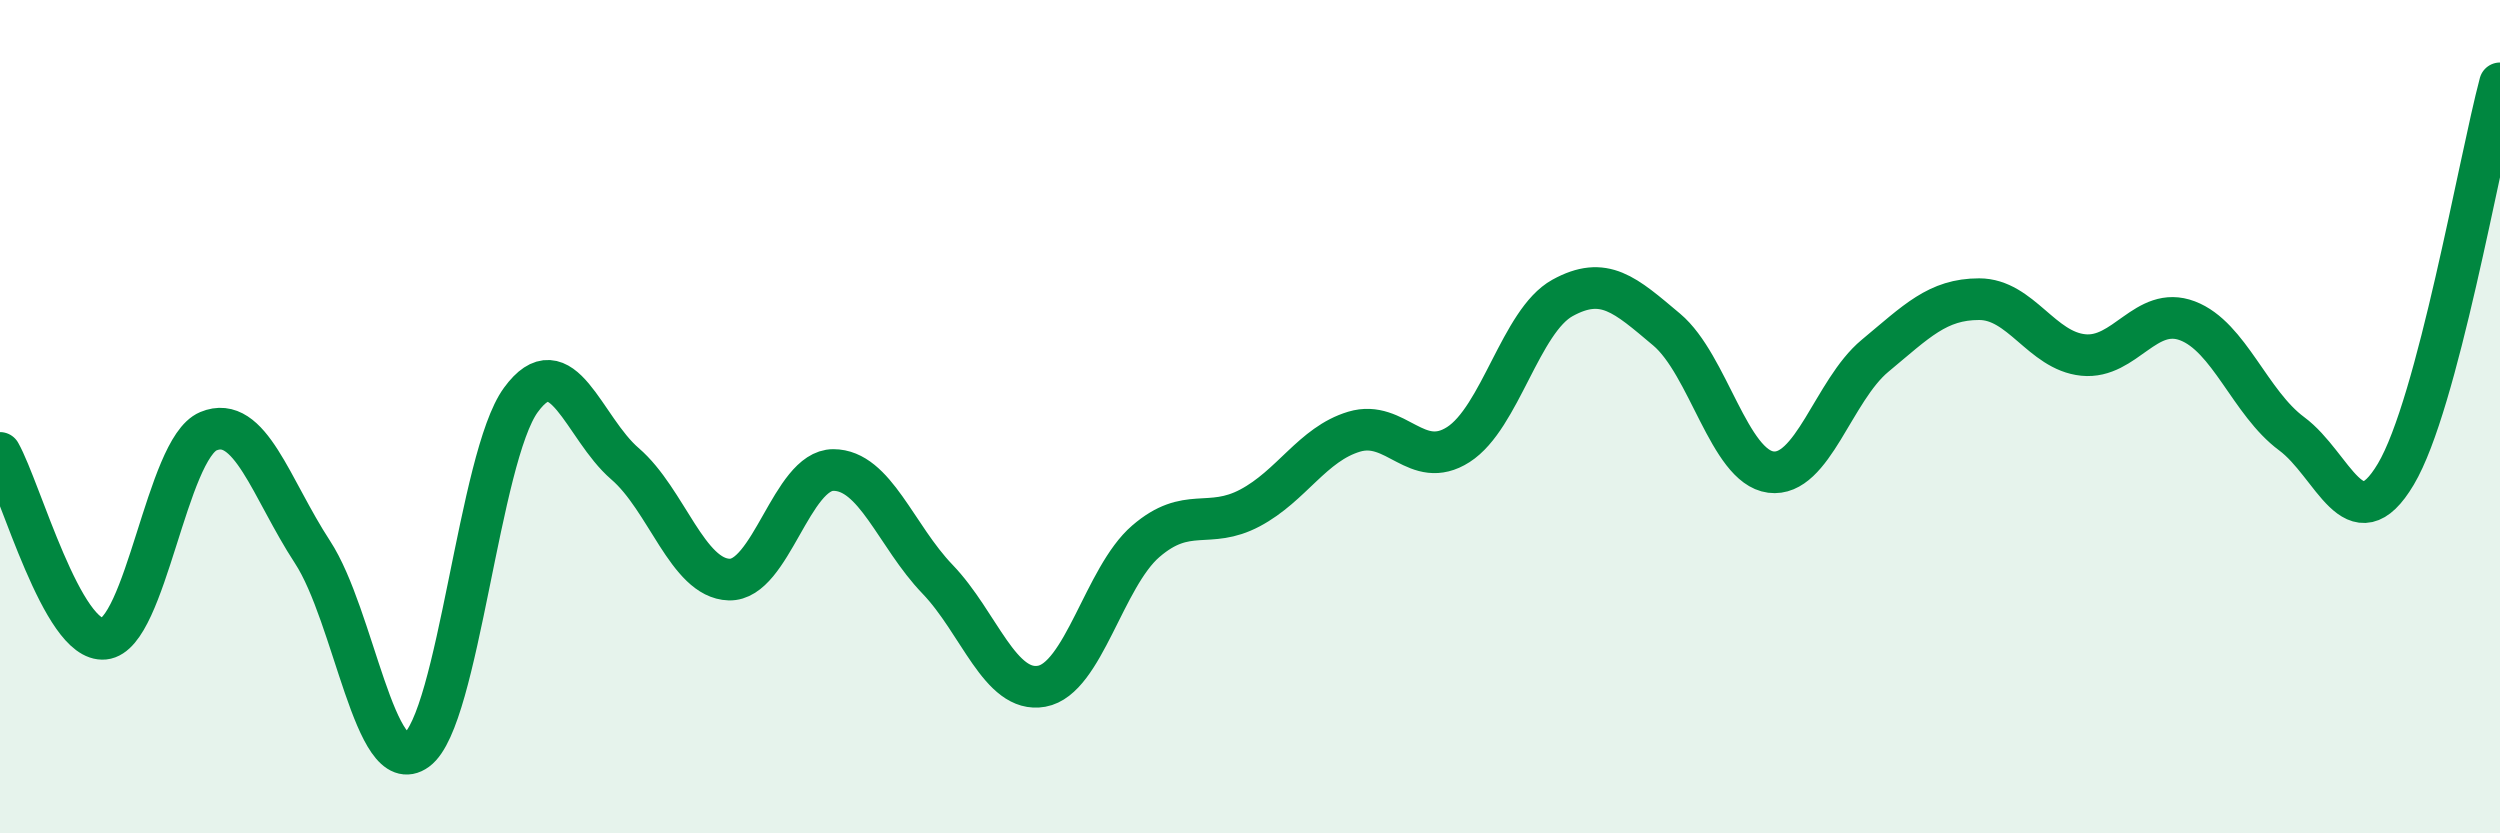
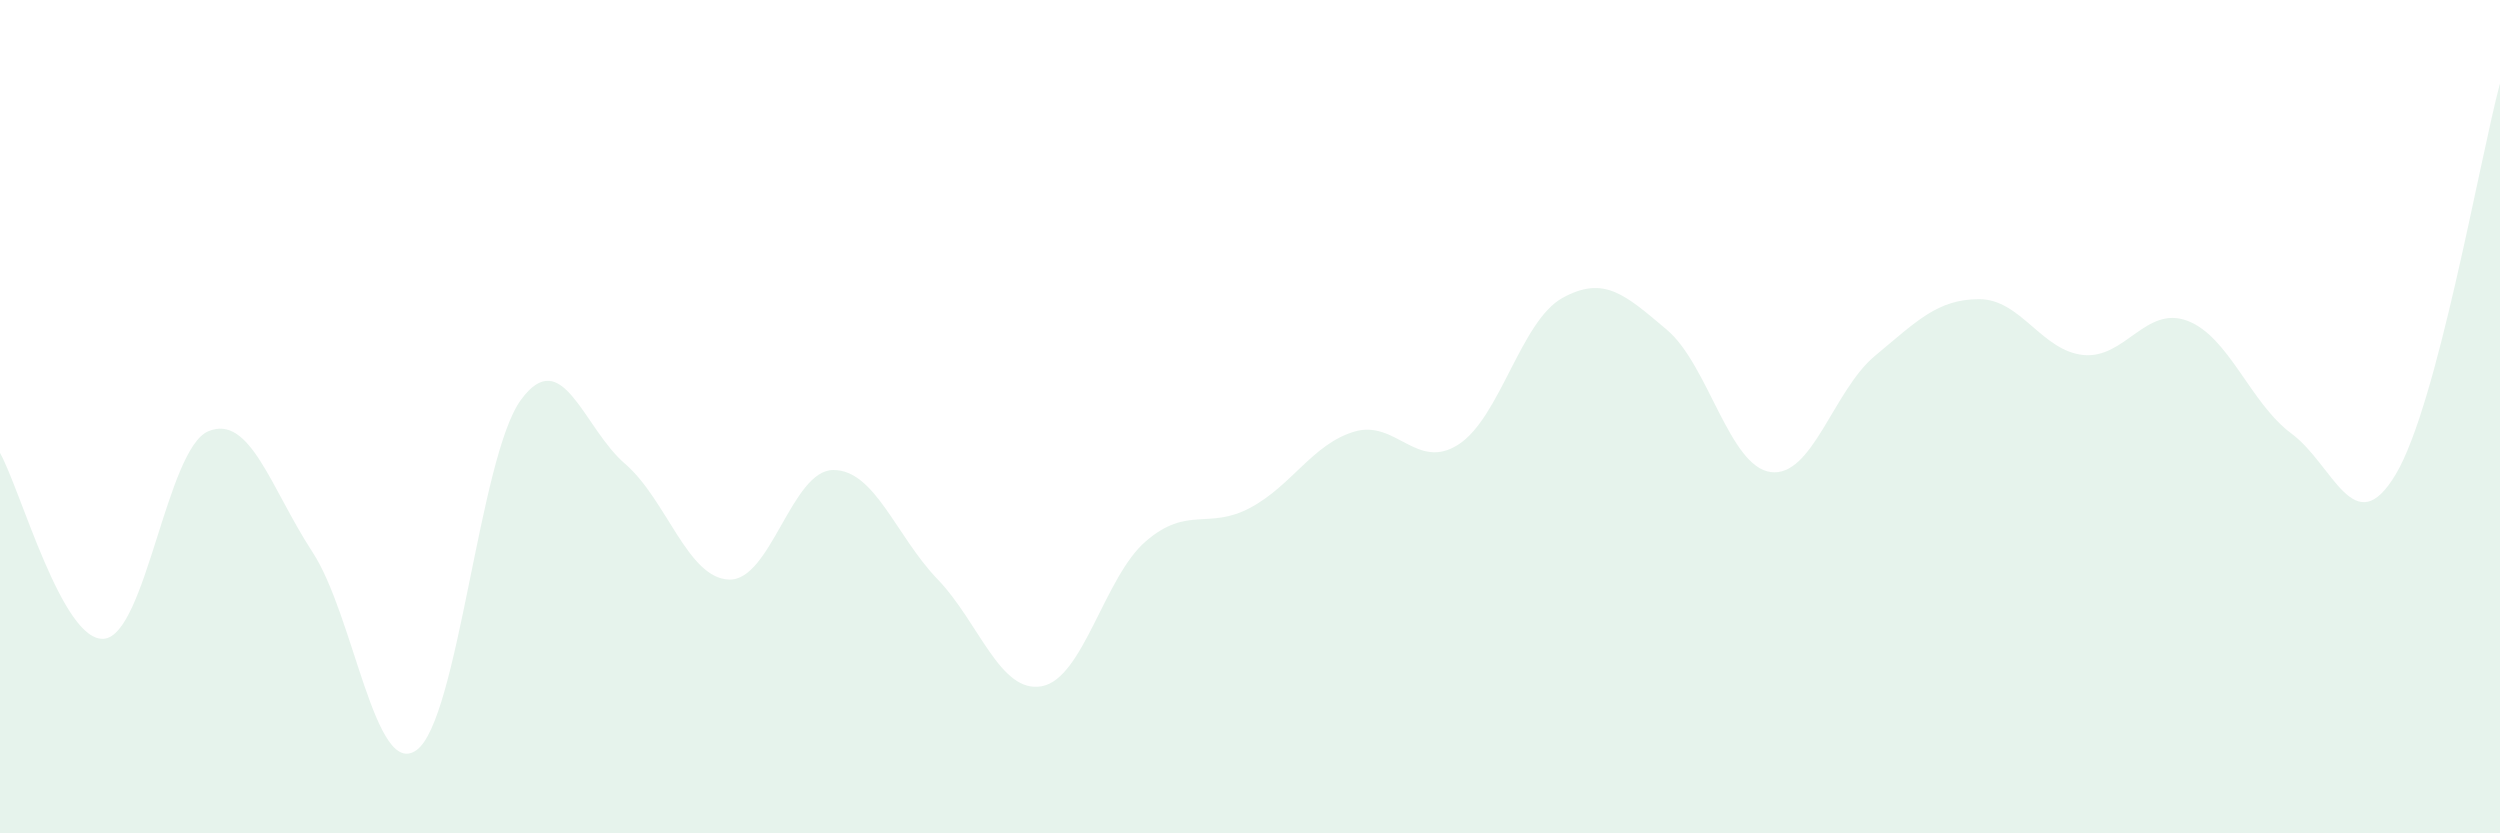
<svg xmlns="http://www.w3.org/2000/svg" width="60" height="20" viewBox="0 0 60 20">
  <path d="M 0,10.87 C 0.5,11.76 1.5,15.43 2.5,15.33 C 3.5,15.23 4,10.77 5,10.35 C 6,9.93 6.5,11.72 7.5,13.25 C 8.5,14.78 9,18.73 10,18 C 11,17.27 11.5,10.97 12.5,9.6 C 13.5,8.23 14,10.27 15,11.13 C 16,11.99 16.5,13.88 17.5,13.91 C 18.5,13.94 19,11.28 20,11.28 C 21,11.28 21.5,12.86 22.5,13.9 C 23.5,14.94 24,16.65 25,16.47 C 26,16.29 26.5,13.85 27.5,12.99 C 28.5,12.13 29,12.72 30,12.19 C 31,11.66 31.5,10.66 32.5,10.36 C 33.5,10.06 34,11.31 35,10.67 C 36,10.03 36.5,7.7 37.5,7.15 C 38.5,6.6 39,7.07 40,7.91 C 41,8.75 41.5,11.2 42.5,11.33 C 43.5,11.46 44,9.37 45,8.54 C 46,7.71 46.5,7.18 47.5,7.18 C 48.5,7.18 49,8.42 50,8.52 C 51,8.62 51.5,7.32 52.5,7.7 C 53.5,8.08 54,9.67 55,10.41 C 56,11.15 56.5,13.06 57.5,11.38 C 58.5,9.7 59.5,3.88 60,2L60 20L0 20Z" fill="#008740" opacity="0.1" stroke-linecap="round" stroke-linejoin="round" />
-   <path d="M 0,10.87 C 0.5,11.76 1.5,15.43 2.5,15.33 C 3.5,15.23 4,10.77 5,10.35 C 6,9.93 6.5,11.72 7.5,13.25 C 8.5,14.78 9,18.73 10,18 C 11,17.27 11.5,10.97 12.5,9.6 C 13.5,8.23 14,10.27 15,11.13 C 16,11.99 16.5,13.88 17.5,13.91 C 18.5,13.94 19,11.28 20,11.28 C 21,11.28 21.5,12.86 22.5,13.9 C 23.5,14.94 24,16.65 25,16.47 C 26,16.29 26.5,13.85 27.5,12.99 C 28.5,12.13 29,12.72 30,12.19 C 31,11.66 31.5,10.66 32.5,10.36 C 33.5,10.06 34,11.31 35,10.67 C 36,10.03 36.5,7.7 37.5,7.15 C 38.5,6.6 39,7.07 40,7.91 C 41,8.75 41.5,11.2 42.5,11.33 C 43.5,11.46 44,9.37 45,8.54 C 46,7.71 46.5,7.18 47.5,7.18 C 48.5,7.18 49,8.42 50,8.52 C 51,8.62 51.5,7.32 52.5,7.7 C 53.5,8.08 54,9.67 55,10.41 C 56,11.15 56.5,13.06 57.5,11.38 C 58.5,9.7 59.5,3.88 60,2" stroke="#008740" stroke-width="1" fill="none" stroke-linecap="round" stroke-linejoin="round" />
</svg>